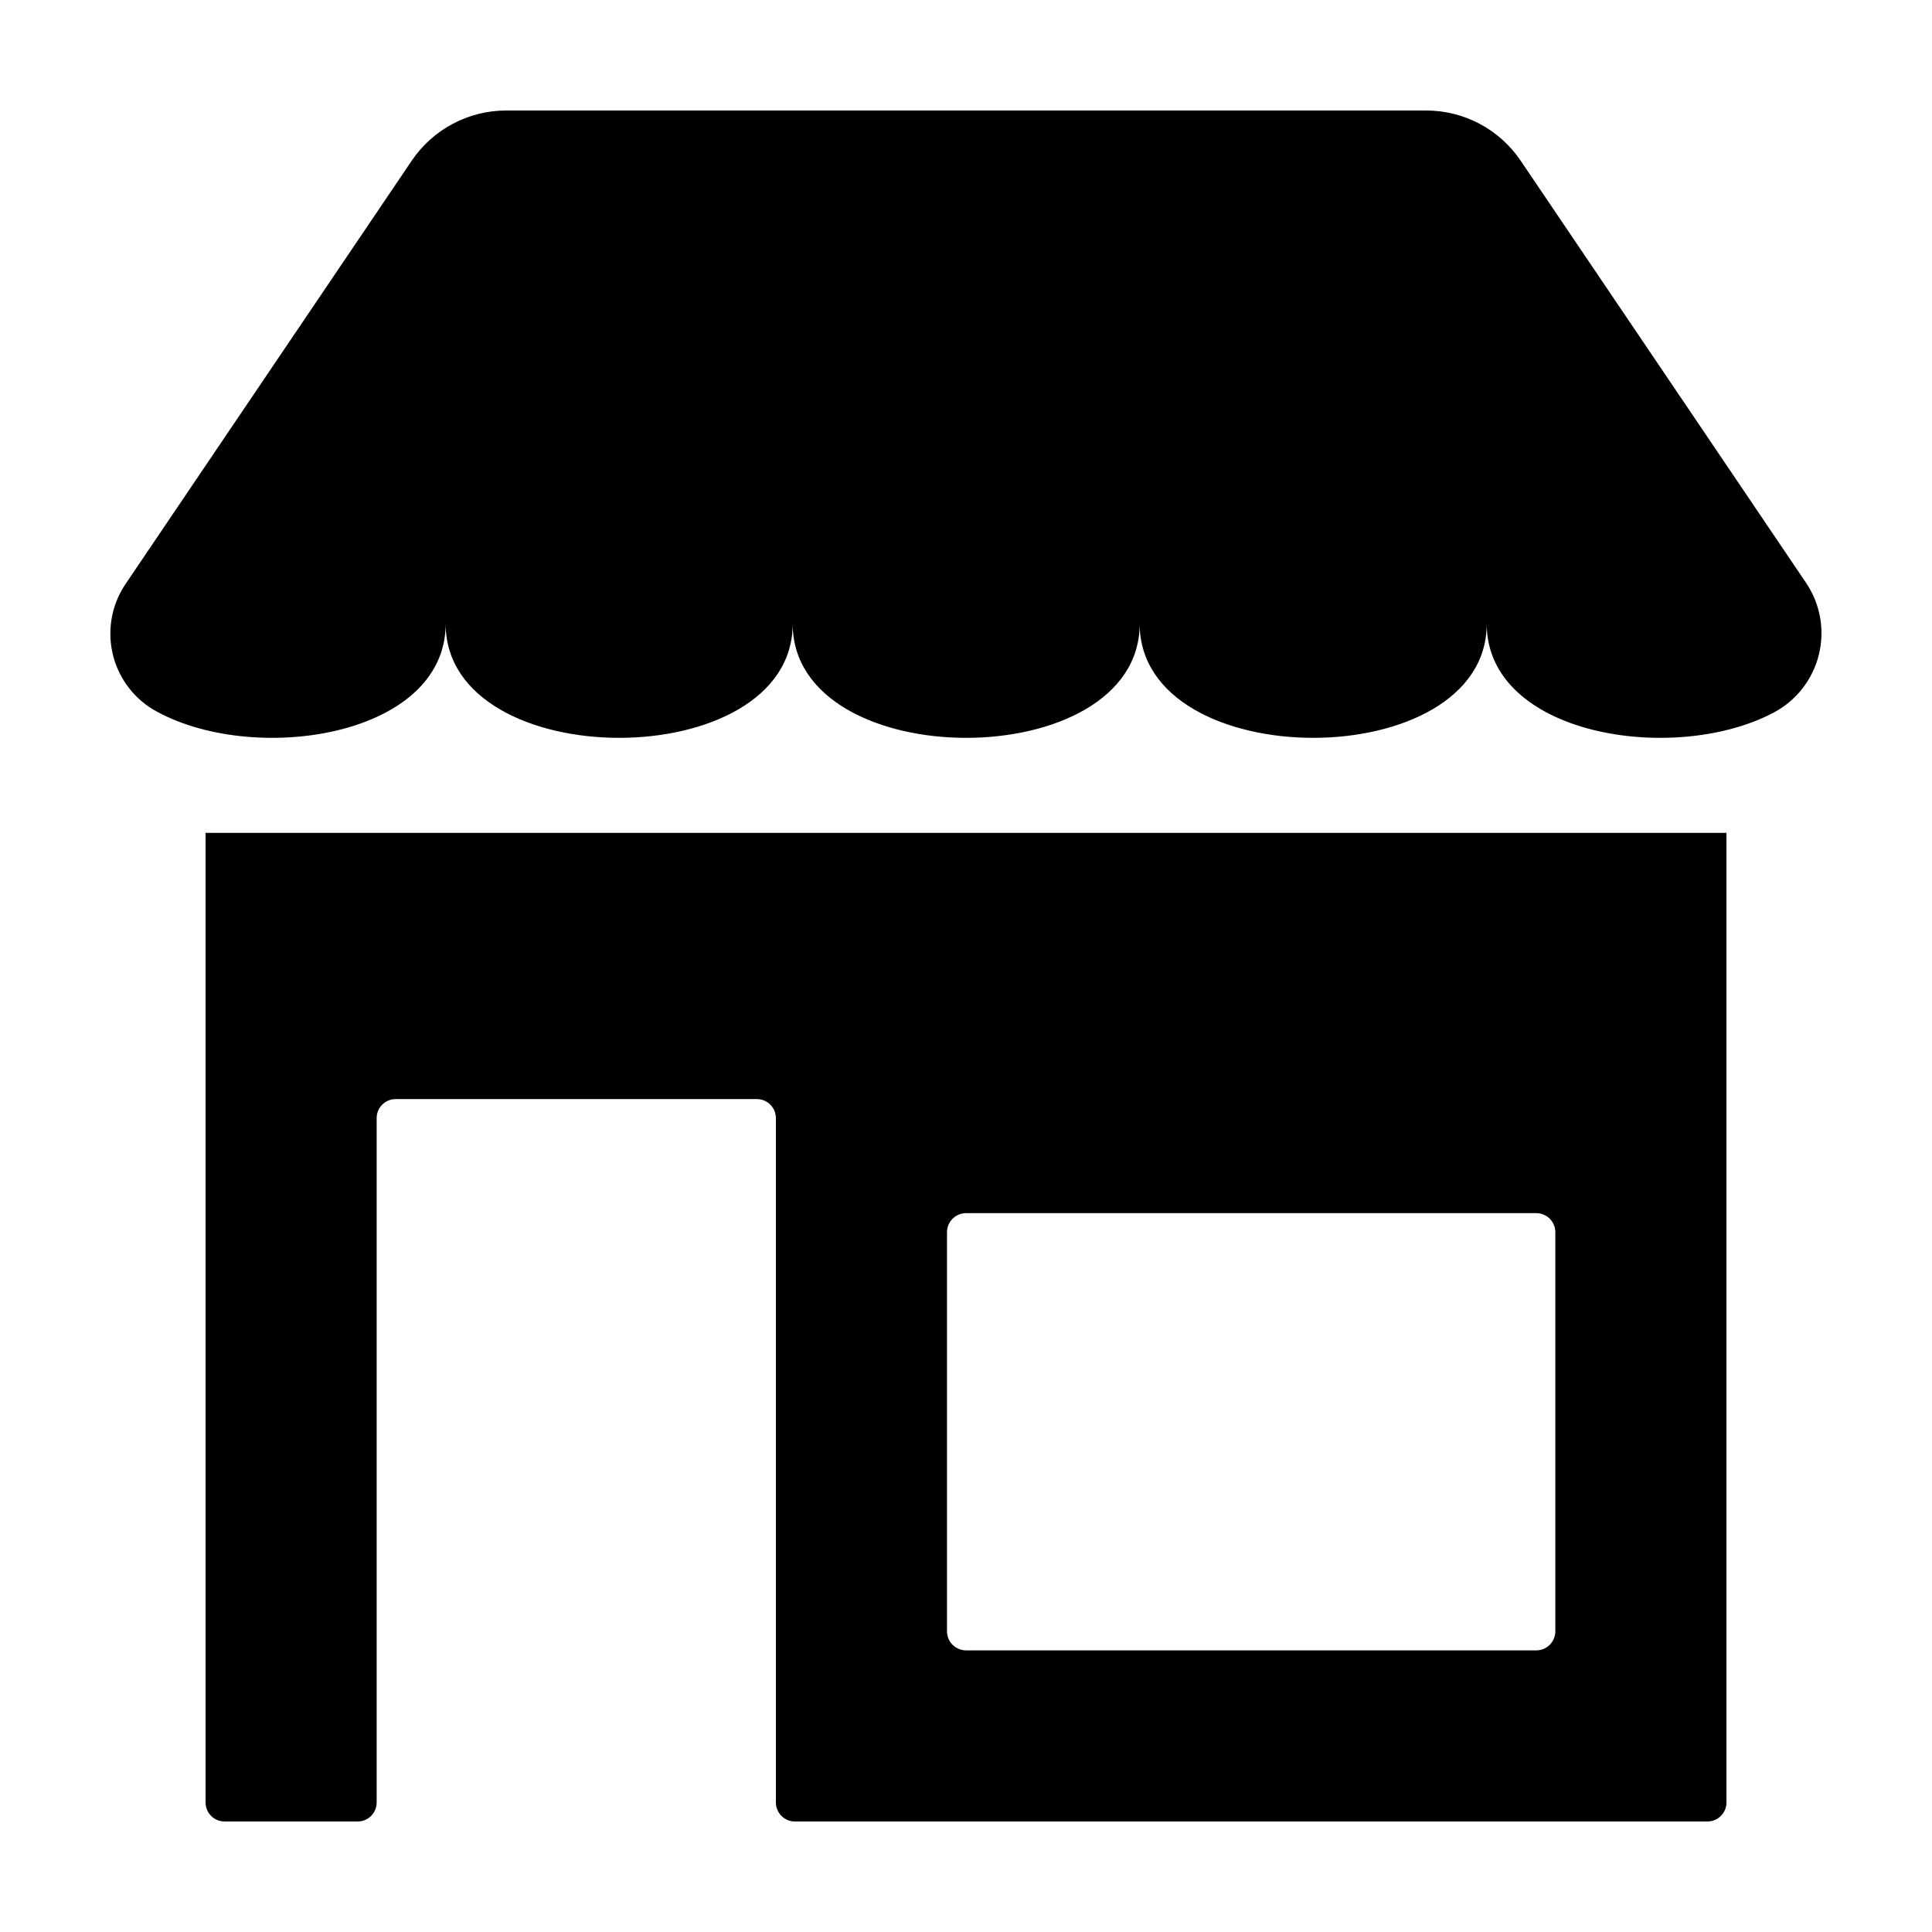
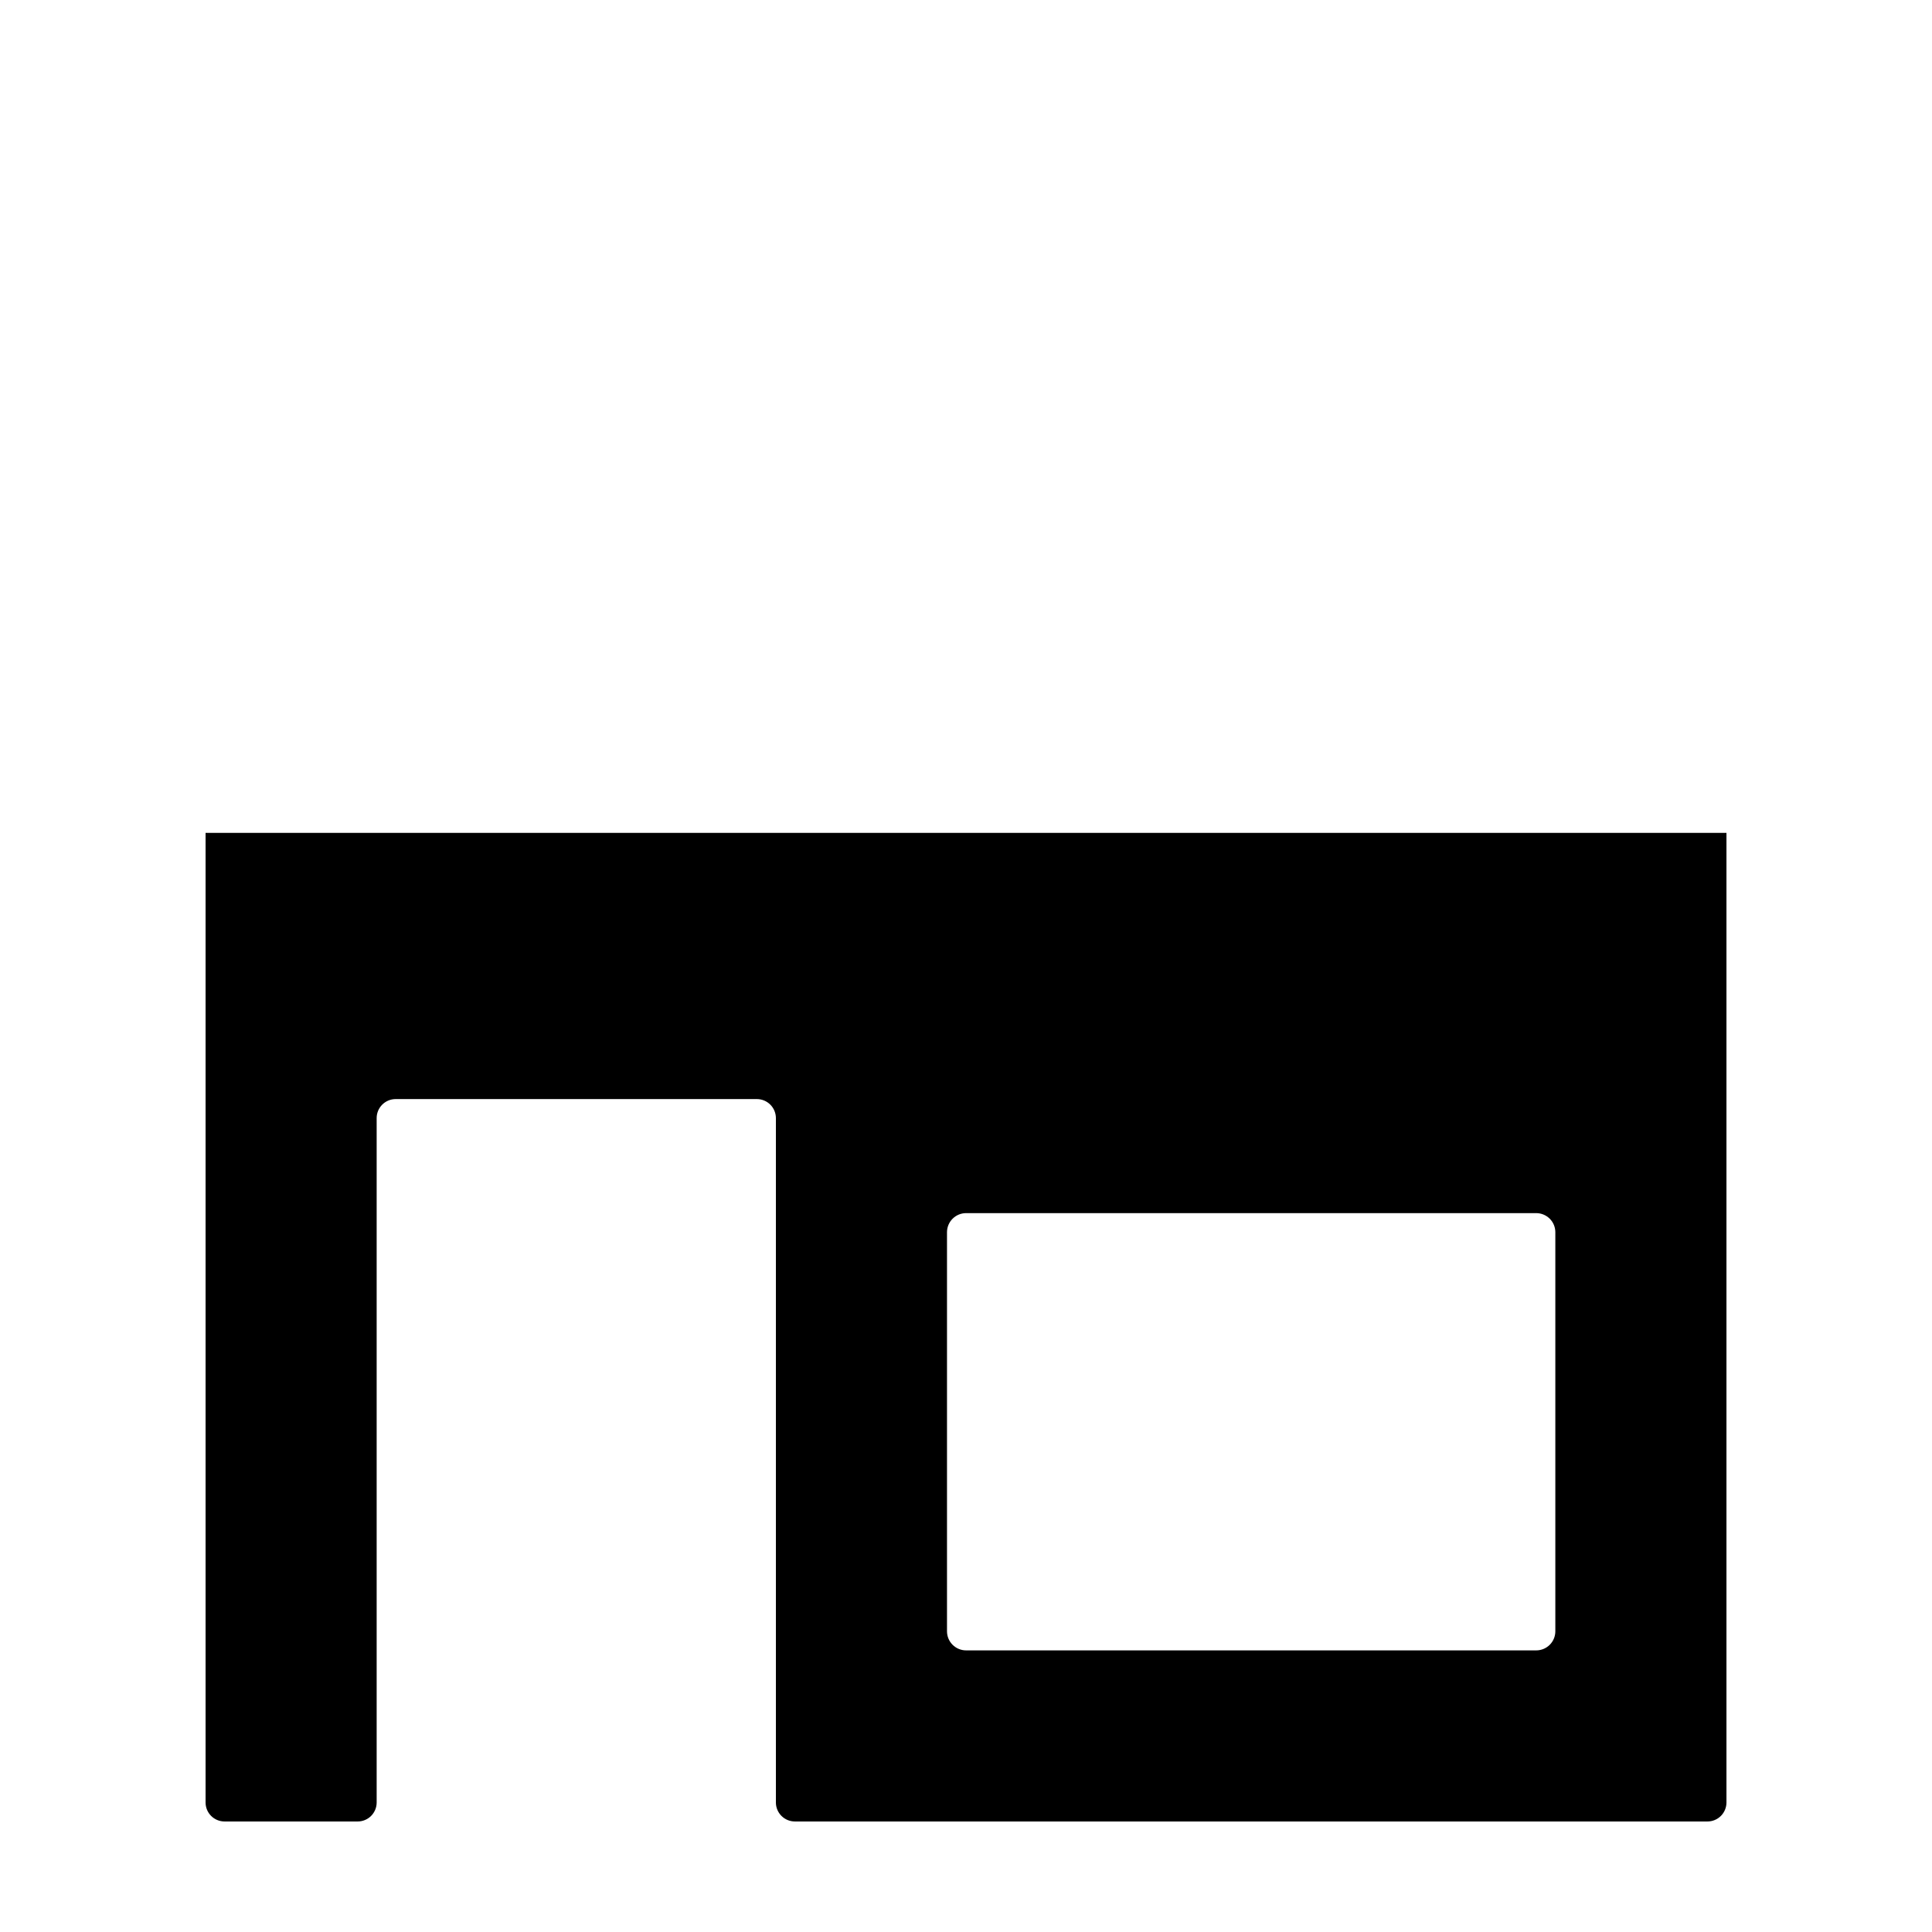
<svg xmlns="http://www.w3.org/2000/svg" fill="#000000" width="800px" height="800px" version="1.1" viewBox="144 144 512 512">
  <g>
    <path d="m354.66 626.71h241.83c1.336 0 2.617-0.527 3.562-1.473 0.945-0.945 1.477-2.227 1.477-3.562v-256.95h-403.05v256.95c0 1.336 0.527 2.617 1.473 3.562 0.945 0.945 2.227 1.473 3.562 1.473h35.27c1.336 0 2.617-0.527 3.562-1.473 0.941-0.945 1.473-2.227 1.473-3.562v-181.37c0-2.785 2.258-5.039 5.039-5.039h95.723c1.336 0 2.617 0.531 3.562 1.477 0.945 0.945 1.477 2.227 1.477 3.562v181.37c0 1.336 0.531 2.617 1.477 3.562 0.945 0.945 2.227 1.473 3.562 1.473zm40.305-156.16c0-1.34 0.531-2.625 1.48-3.574 0.949-0.949 2.234-1.484 3.578-1.484h151.1c1.34 0 2.629 0.535 3.578 1.484 0.949 0.949 1.48 2.234 1.48 3.574v105.76c0 1.34-0.531 2.629-1.48 3.574-0.949 0.949-2.238 1.484-3.578 1.484h-151.1c-1.344 0-2.629-0.535-3.578-1.484-0.949-0.945-1.48-2.234-1.48-3.574z" />
-     <path d="m184.51 331.98c25.863 15.113 77.594 7.559 77.594-22.672 0 40.305 91.969 40.305 91.969 0 0 40.305 91.957 40.305 91.957 0 0 40.305 91.969 40.305 91.969 0 0 29.57 49.496 37.445 75.867 23.629h-0.004c6.035-3.133 10.445-8.695 12.117-15.289 1.672-6.59 0.445-13.582-3.367-19.211l-75.625-111.86c-5.621-8.312-15.004-13.293-25.039-13.293h-243.79c-10.035 0-19.418 4.981-25.039 13.293l-75.672 111.93c-3.695 5.32-5.031 11.926-3.695 18.266 1.336 6.336 5.231 11.84 10.762 15.211z" />
  </g>
</svg>